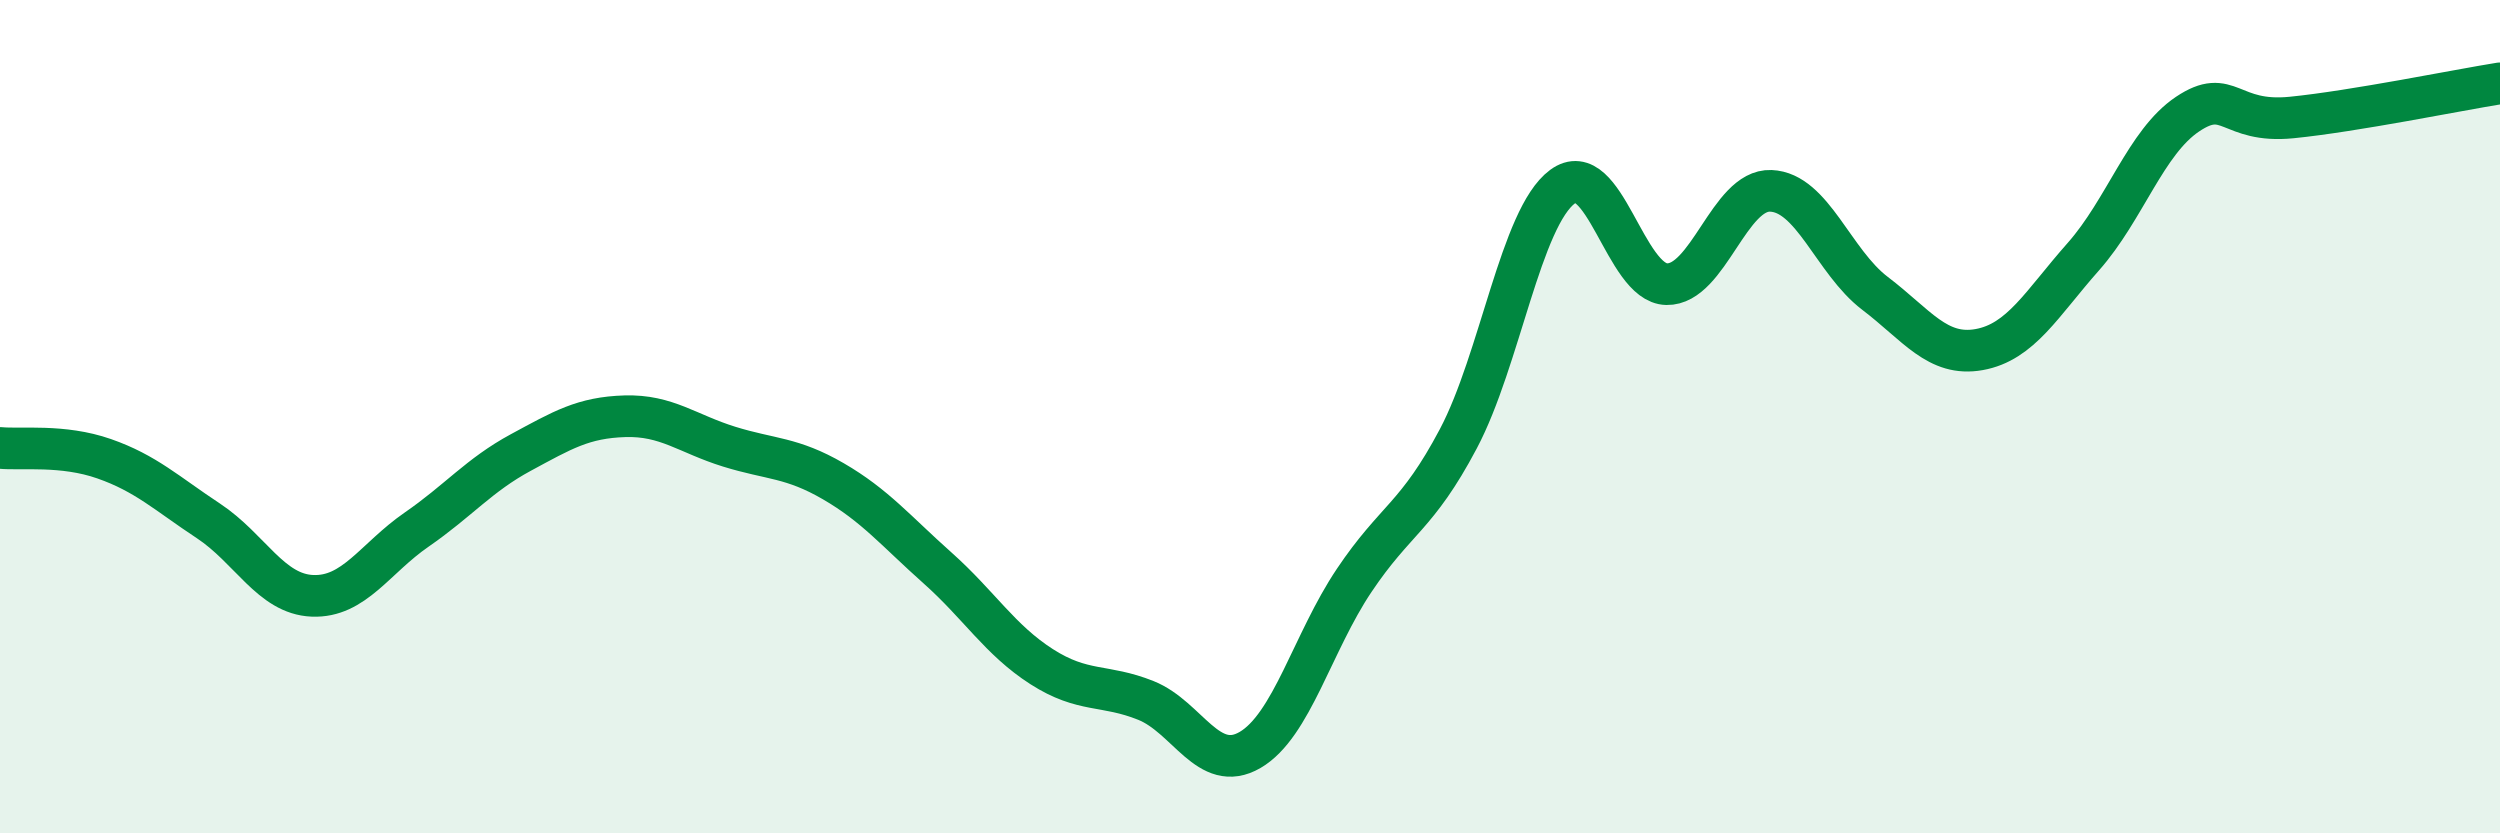
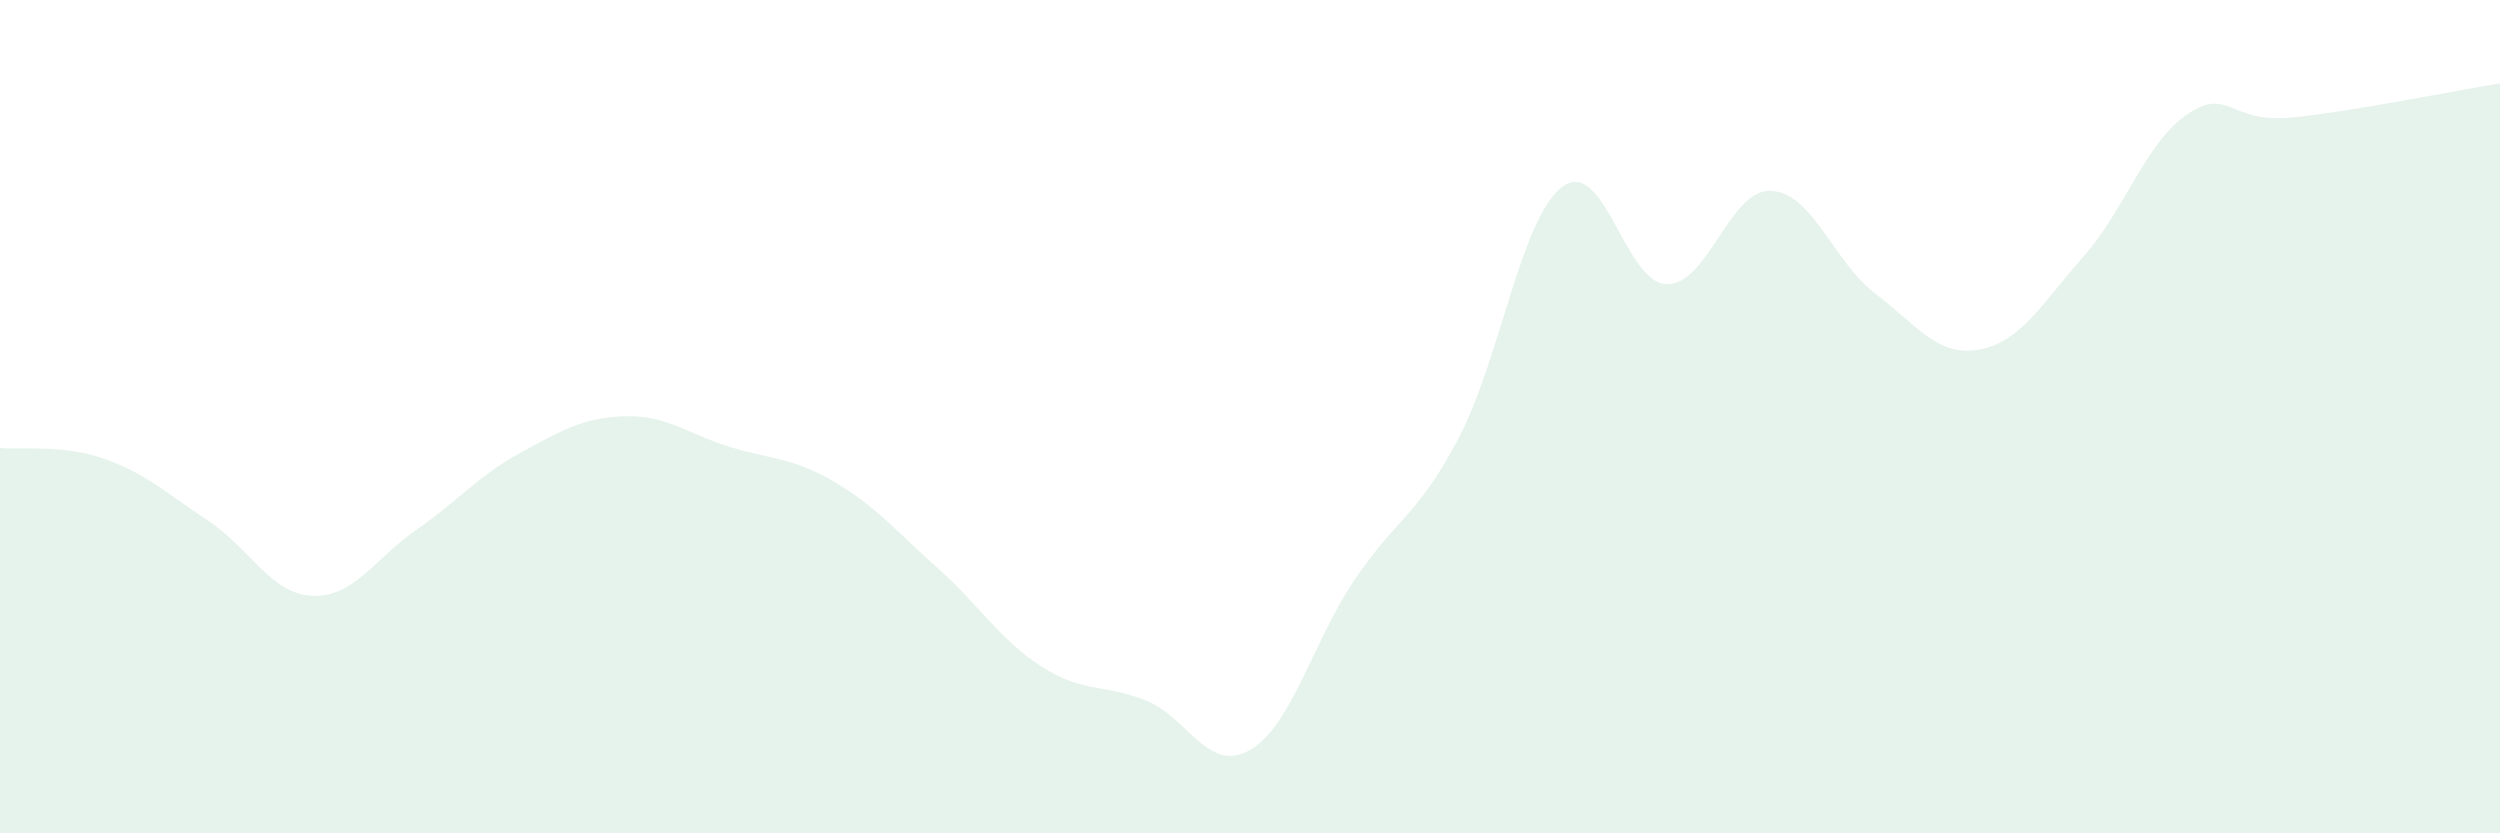
<svg xmlns="http://www.w3.org/2000/svg" width="60" height="20" viewBox="0 0 60 20">
  <path d="M 0,10.75 C 0.5,10.8 1.5,10.66 2.5,11.01 C 3.5,11.36 4,11.84 5,12.5 C 6,13.16 6.5,14.26 7.5,14.3 C 8.5,14.34 9,13.4 10,12.71 C 11,12.02 11.5,11.4 12.5,10.86 C 13.5,10.32 14,10.02 15,9.99 C 16,9.96 16.5,10.41 17.5,10.72 C 18.5,11.03 19,10.97 20,11.55 C 21,12.13 21.5,12.74 22.5,13.63 C 23.5,14.52 24,15.36 25,16 C 26,16.64 26.5,16.41 27.5,16.81 C 28.5,17.21 29,18.58 30,18 C 31,17.42 31.5,15.42 32.5,13.93 C 33.5,12.44 34,12.42 35,10.53 C 36,8.64 36.5,5.22 37.5,4.48 C 38.5,3.74 39,6.8 40,6.82 C 41,6.84 41.5,4.54 42.5,4.58 C 43.5,4.62 44,6.28 45,7.04 C 46,7.8 46.5,8.57 47.5,8.39 C 48.5,8.21 49,7.29 50,6.16 C 51,5.03 51.5,3.41 52.5,2.74 C 53.5,2.07 53.5,2.97 55,2.82 C 56.5,2.67 59,2.16 60,2L60 20L0 20Z" fill="#008740" opacity="0.1" stroke-linecap="round" stroke-linejoin="round" />
-   <path d="M 0,10.75 C 0.5,10.8 1.5,10.66 2.5,11.01 C 3.5,11.36 4,11.84 5,12.5 C 6,13.16 6.5,14.26 7.5,14.3 C 8.5,14.34 9,13.4 10,12.71 C 11,12.02 11.5,11.4 12.5,10.86 C 13.5,10.32 14,10.02 15,9.99 C 16,9.96 16.5,10.41 17.5,10.72 C 18.5,11.03 19,10.97 20,11.55 C 21,12.13 21.5,12.74 22.5,13.63 C 23.5,14.52 24,15.36 25,16 C 26,16.64 26.5,16.41 27.5,16.81 C 28.5,17.21 29,18.58 30,18 C 31,17.42 31.5,15.42 32.5,13.93 C 33.5,12.44 34,12.42 35,10.53 C 36,8.64 36.5,5.22 37.5,4.48 C 38.5,3.74 39,6.8 40,6.82 C 41,6.84 41.5,4.54 42.5,4.58 C 43.5,4.62 44,6.28 45,7.04 C 46,7.8 46.5,8.57 47.5,8.39 C 48.5,8.21 49,7.29 50,6.16 C 51,5.03 51.5,3.41 52.5,2.74 C 53.5,2.07 53.5,2.97 55,2.82 C 56.5,2.67 59,2.16 60,2" stroke="#008740" stroke-width="1" fill="none" stroke-linecap="round" stroke-linejoin="round" />
</svg>